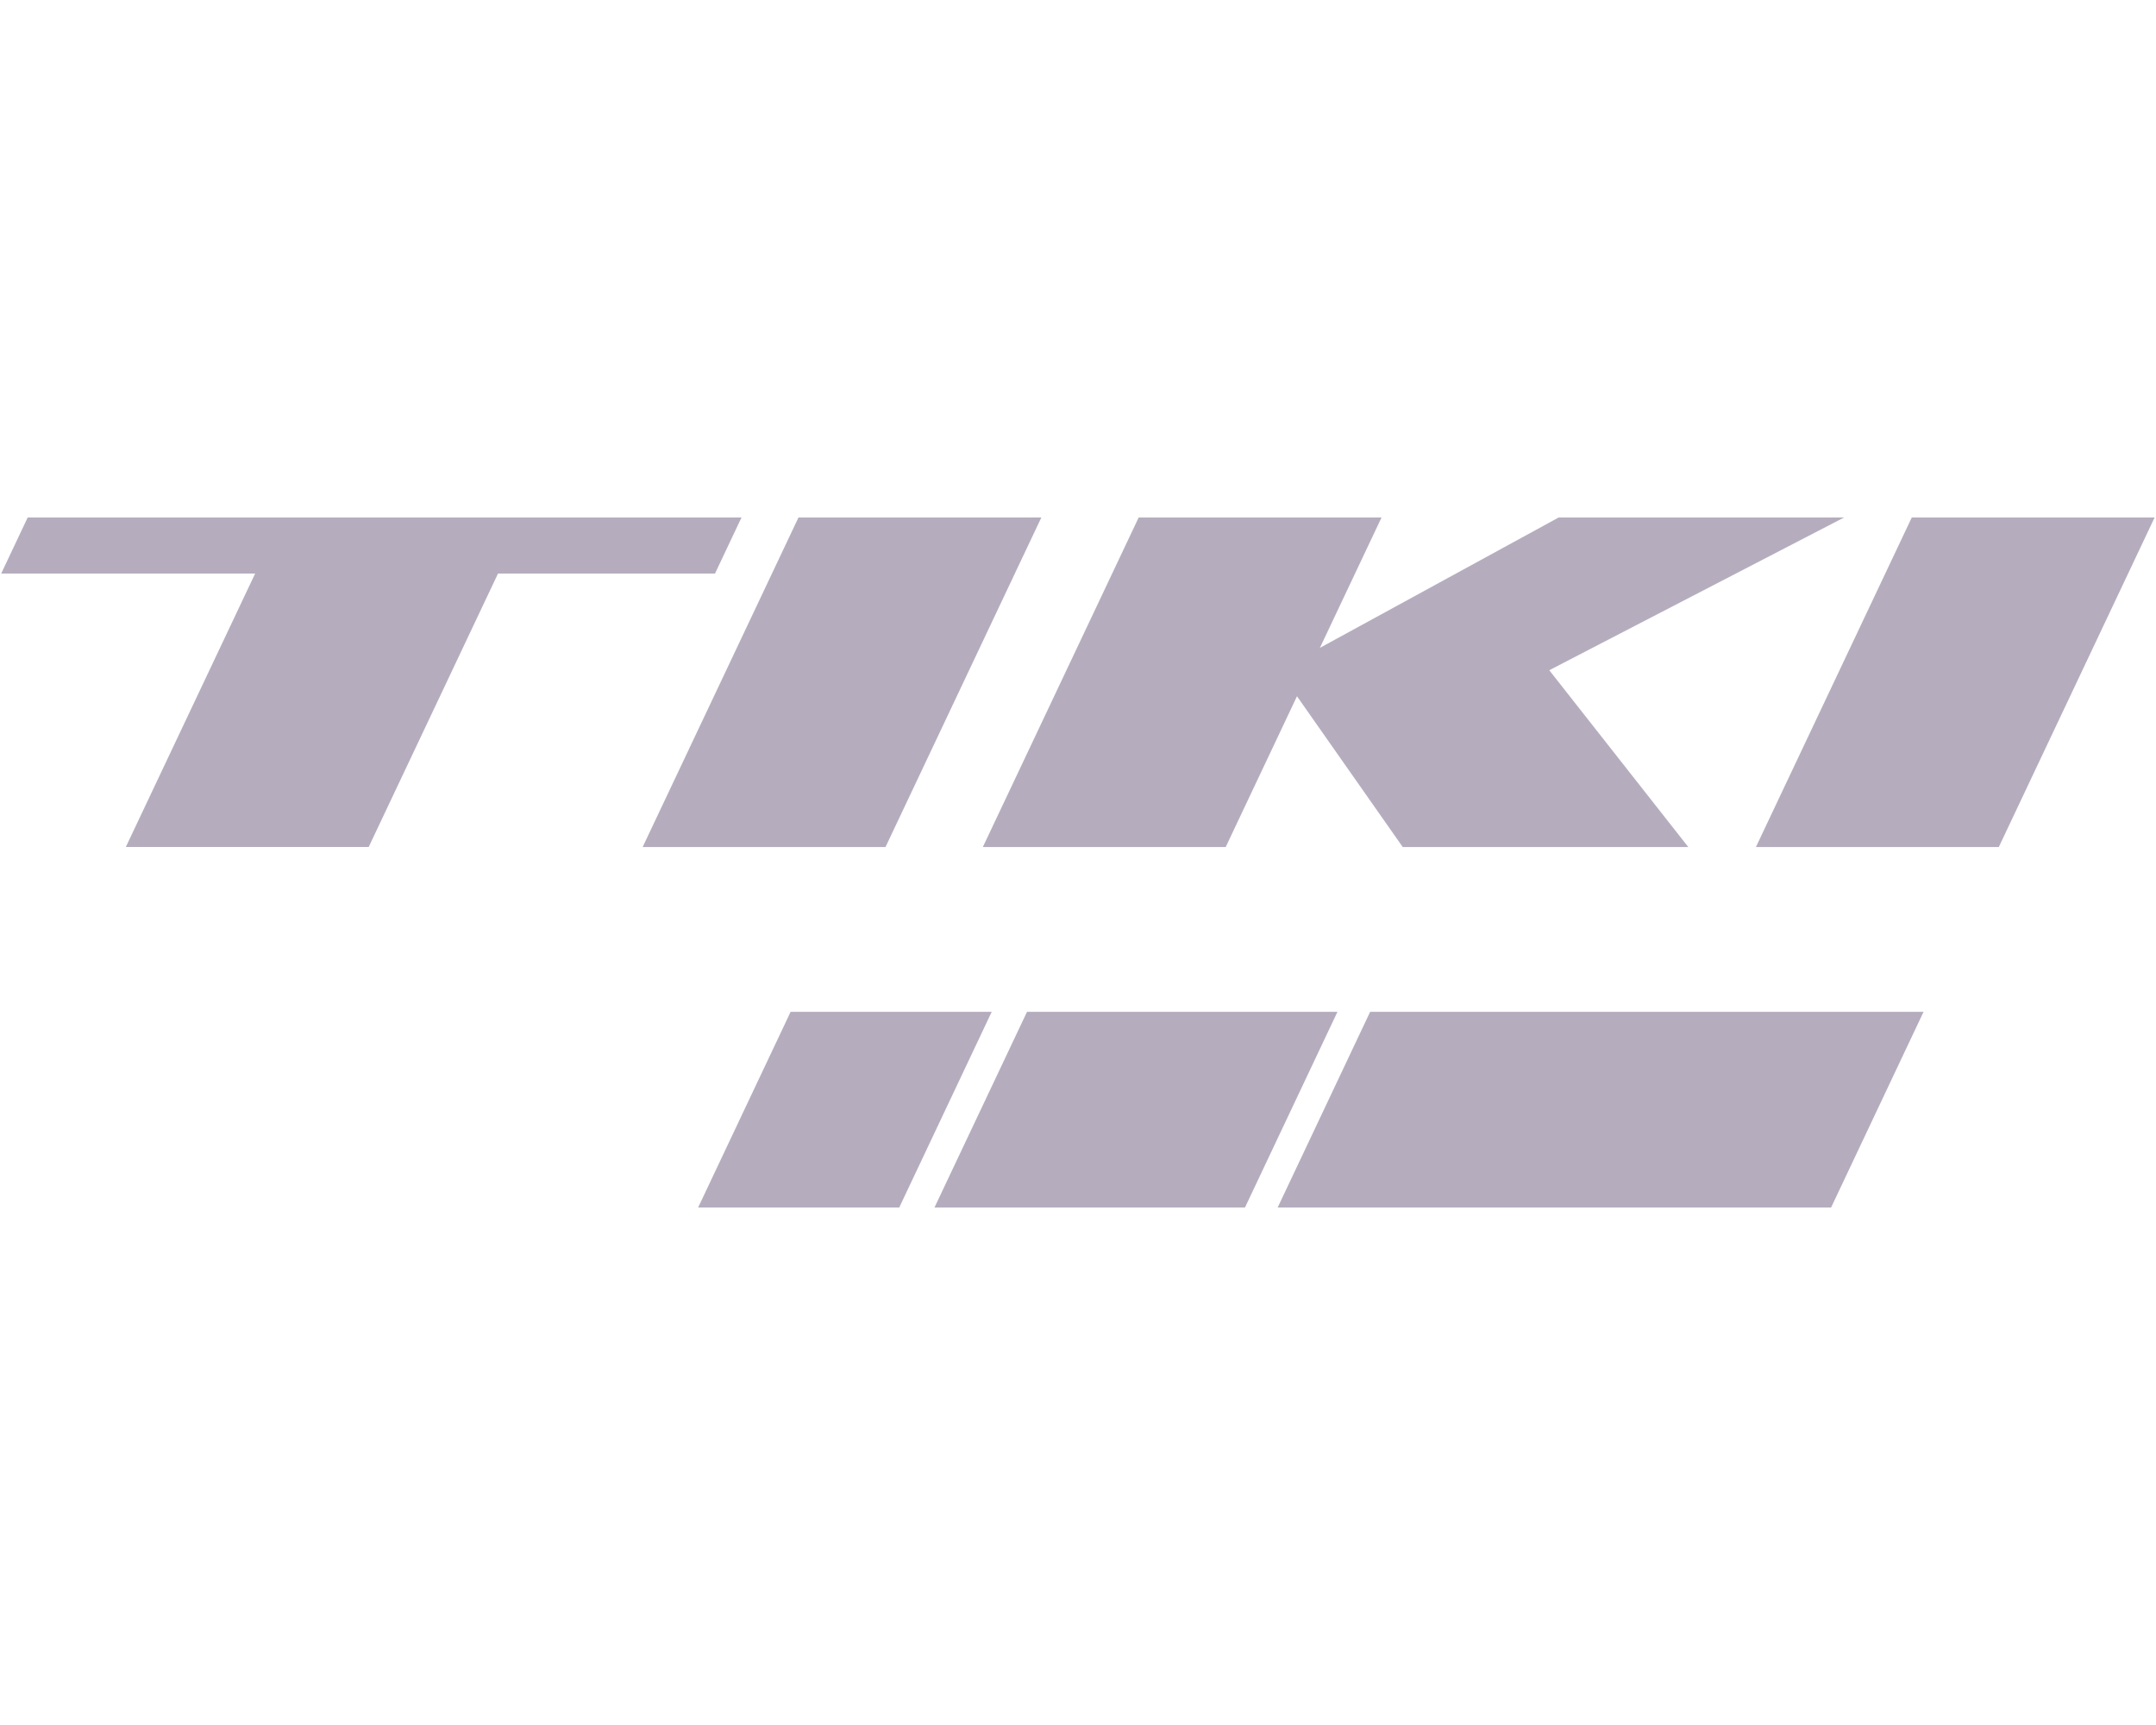
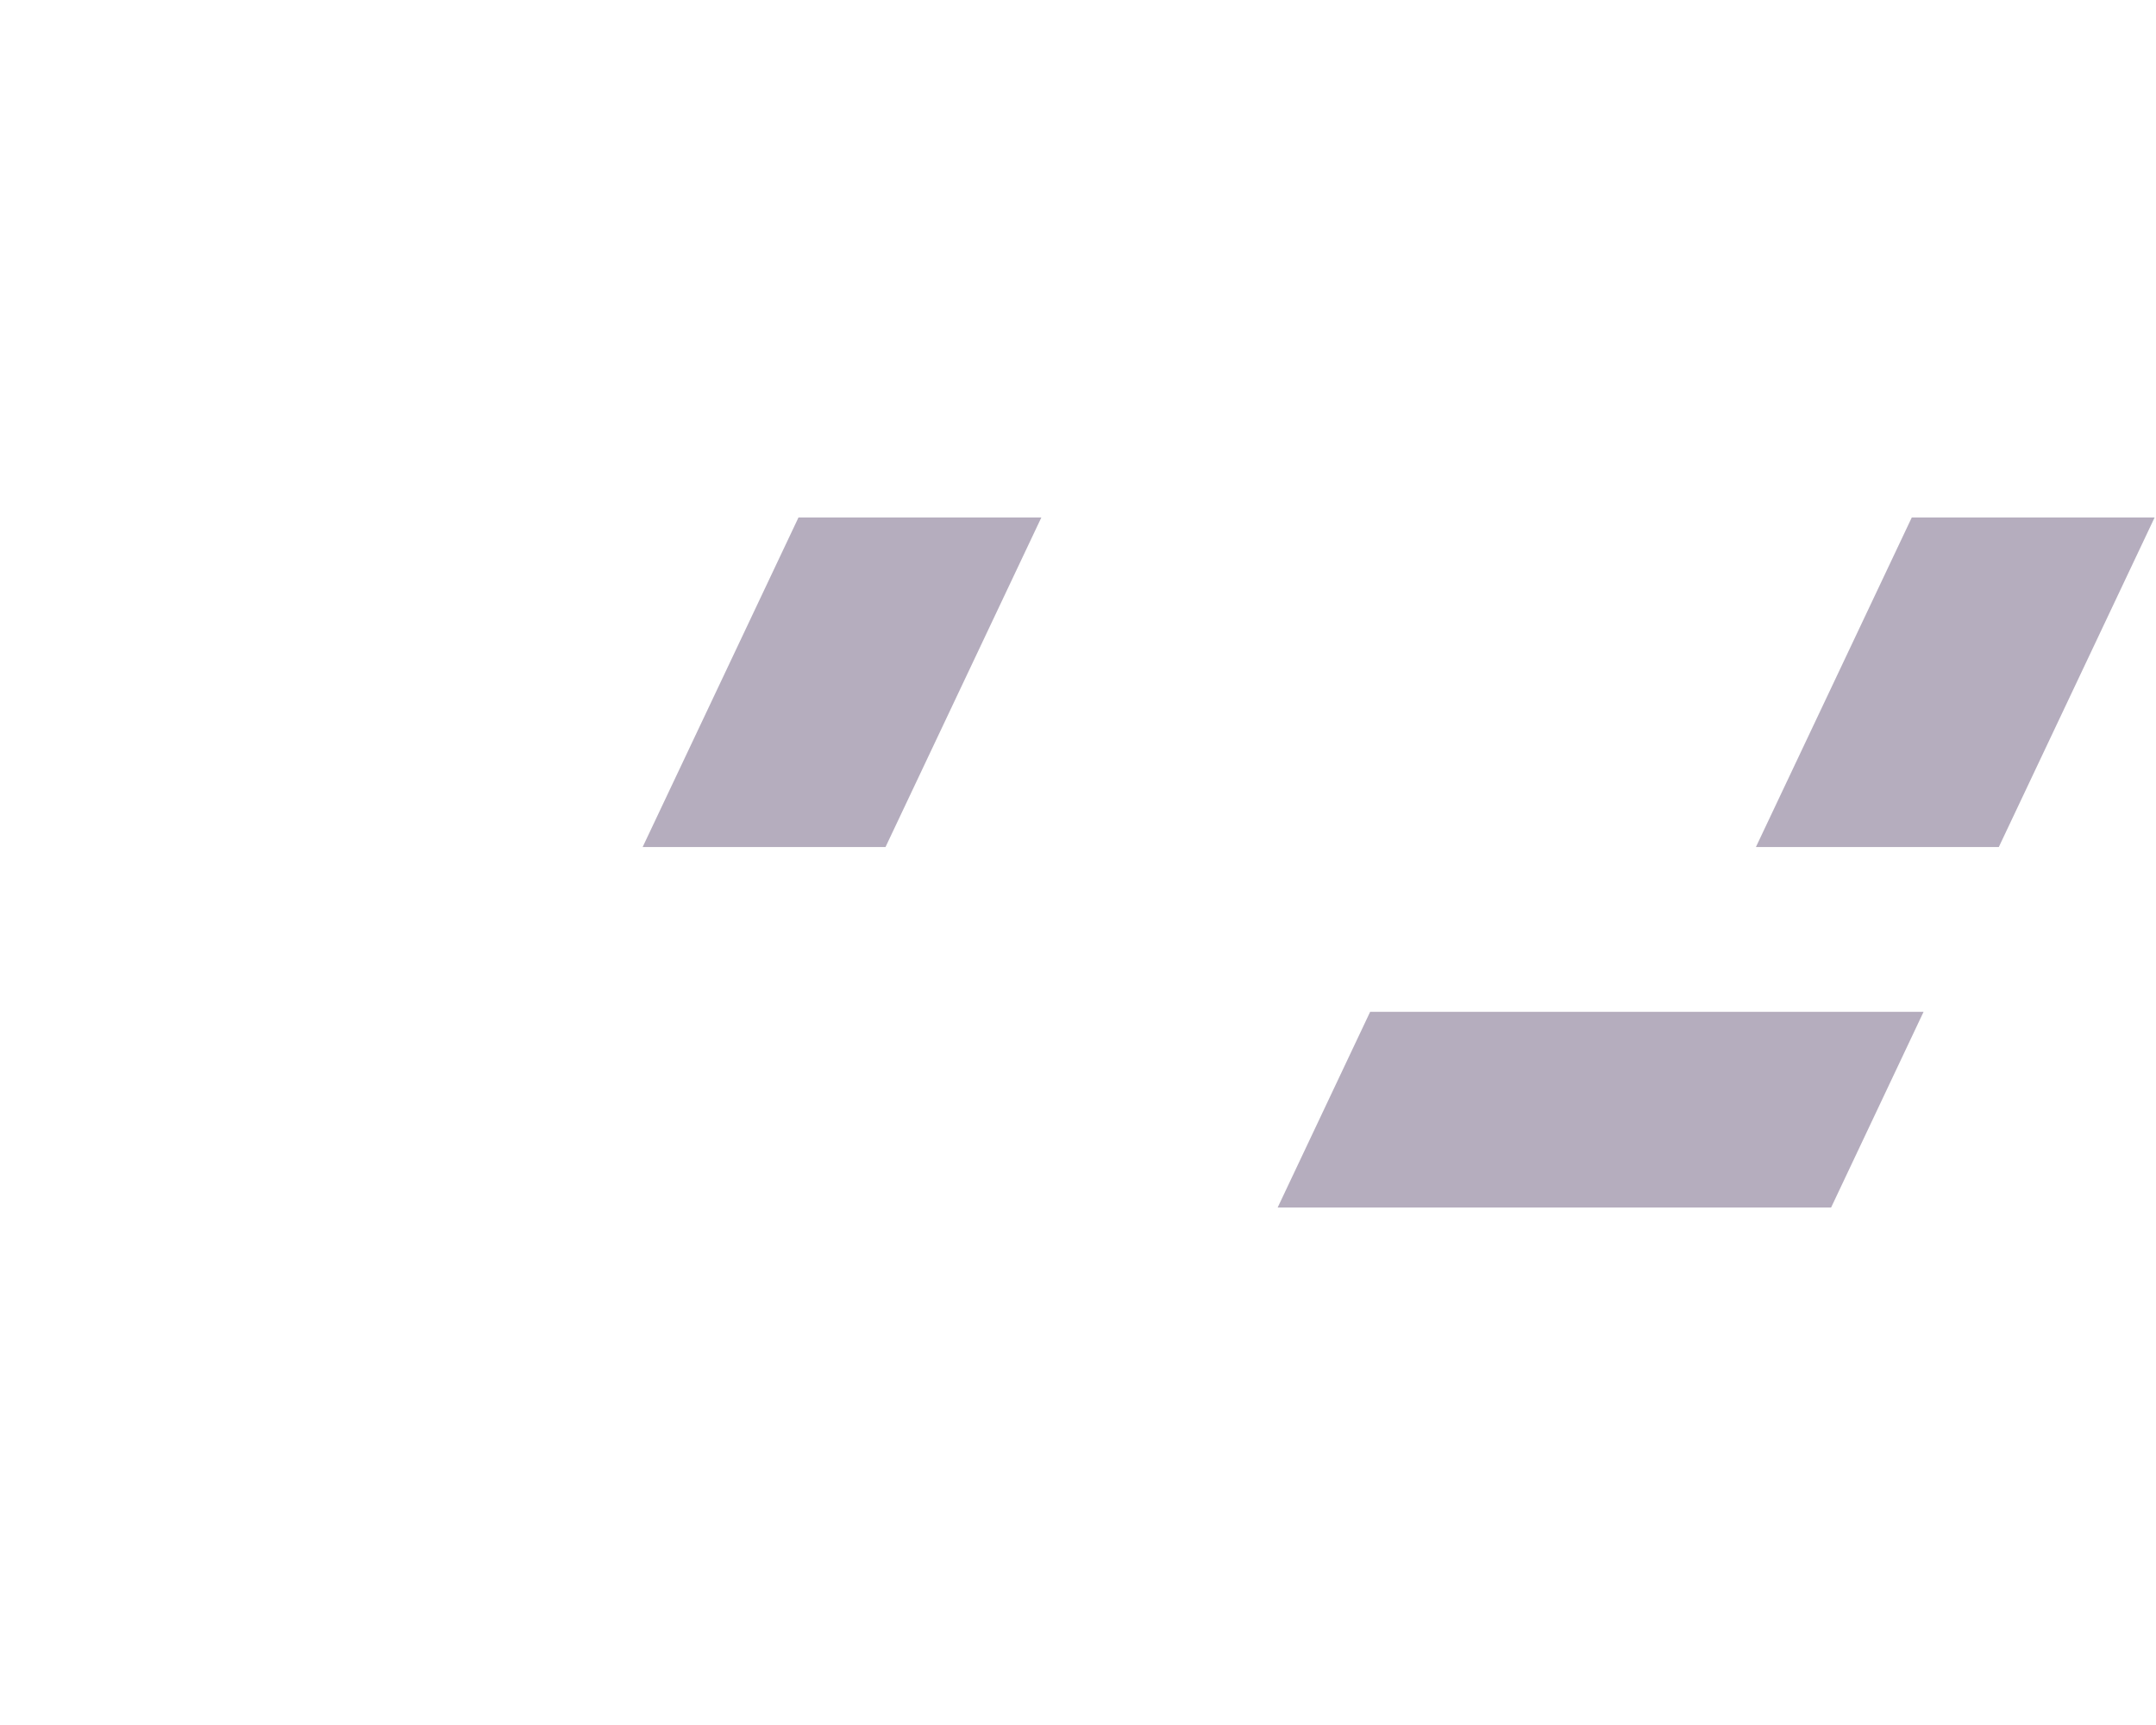
<svg xmlns="http://www.w3.org/2000/svg" width="100" height="80" viewBox="0 0 100 80" fill="none">
  <path fill-rule="evenodd" clip-rule="evenodd" d="M88.672 24L81.443 39.283H92.709L99.936 24H88.672Z" fill="#21093A" fill-opacity="0.33" />
-   <path fill-rule="evenodd" clip-rule="evenodd" d="M85.537 24H72.293L61.22 30.046L64.079 24H52.814L45.586 39.283H56.851L60.157 32.291L65.062 39.283H78.307L71.859 31.083L85.532 24H85.537Z" fill="#21093A" fill-opacity="0.33" />
  <path fill-rule="evenodd" clip-rule="evenodd" d="M37.035 24L29.807 39.283H41.072L48.3 24H37.035Z" fill="#21093A" fill-opacity="0.33" />
-   <path fill-rule="evenodd" clip-rule="evenodd" d="M33.164 26.599L34.393 24H1.284L0.055 26.599H11.834L5.836 39.281H17.101L23.099 26.599H33.164Z" fill="#21093A" fill-opacity="0.33" />
  <path d="M63.55 46.926L59.261 56H84.931L89.219 46.926H63.55Z" fill="#21093A" fill-opacity="0.33" />
-   <path d="M47.635 46.926L43.343 56H57.745L62.034 46.926H47.635Z" fill="#21093A" fill-opacity="0.33" />
-   <path d="M36.67 46.926L32.381 56H41.709L45.998 46.926H36.67Z" fill="#21093A" fill-opacity="0.33" />
</svg>